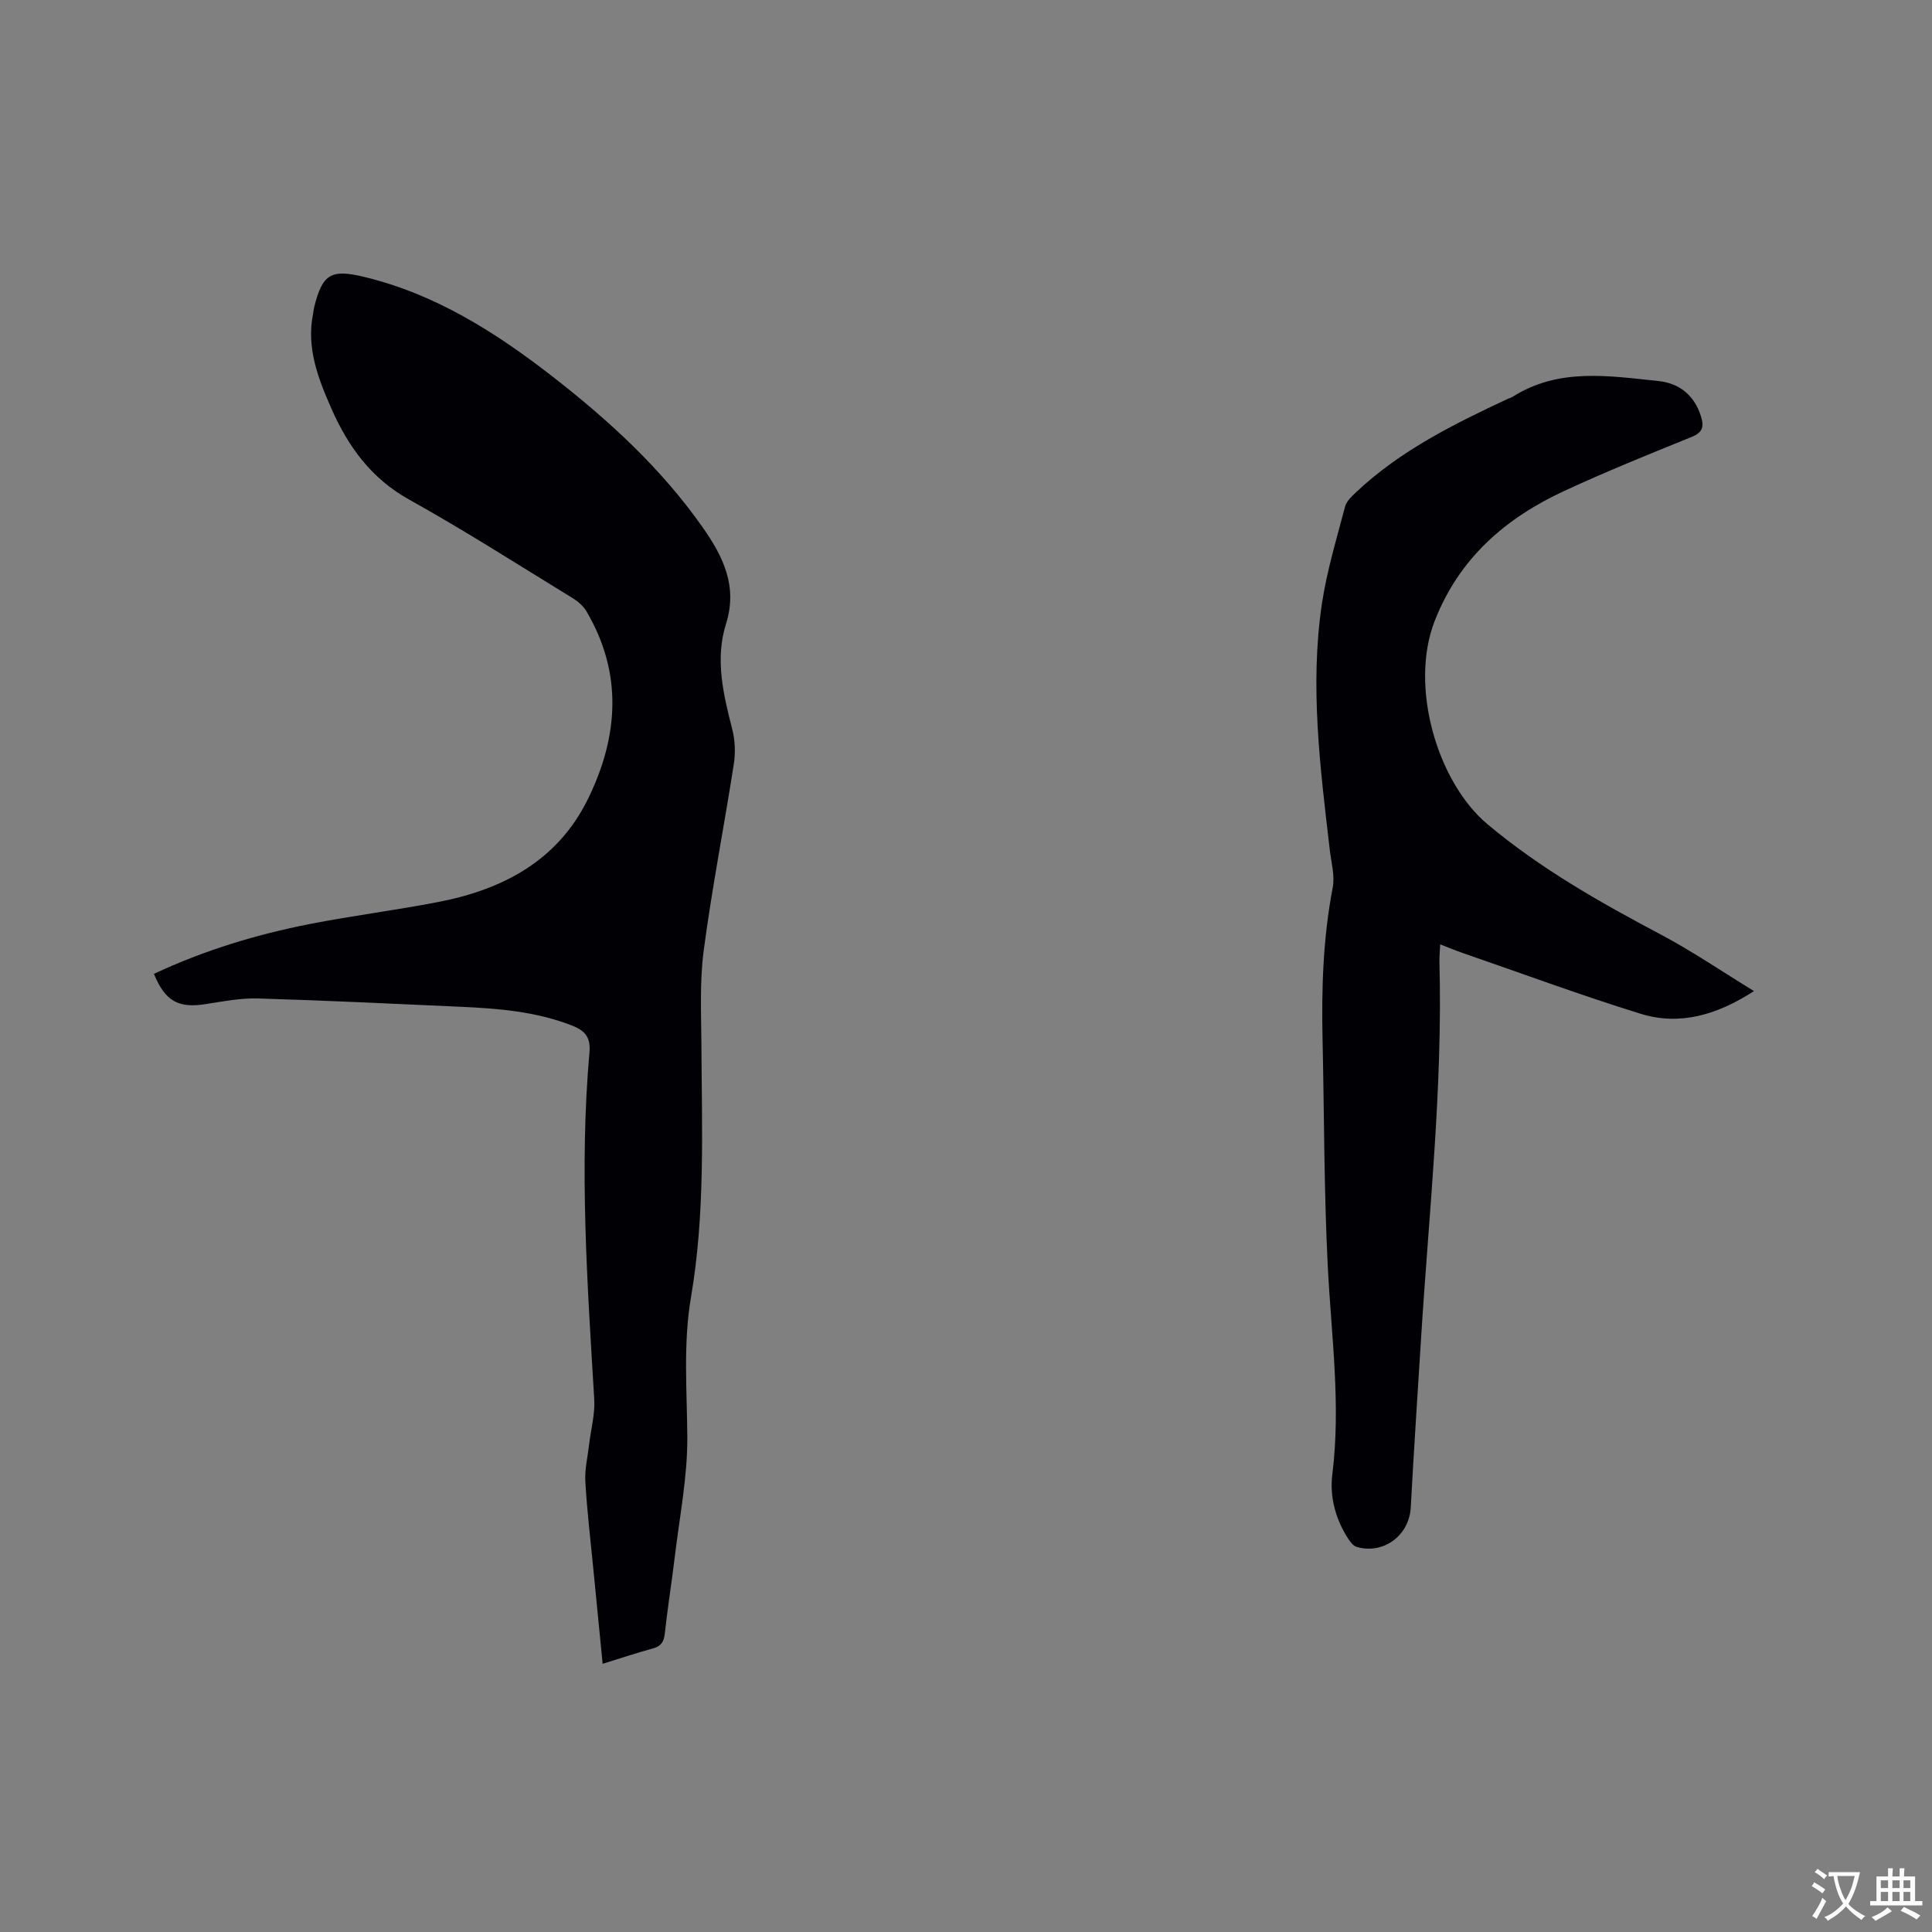
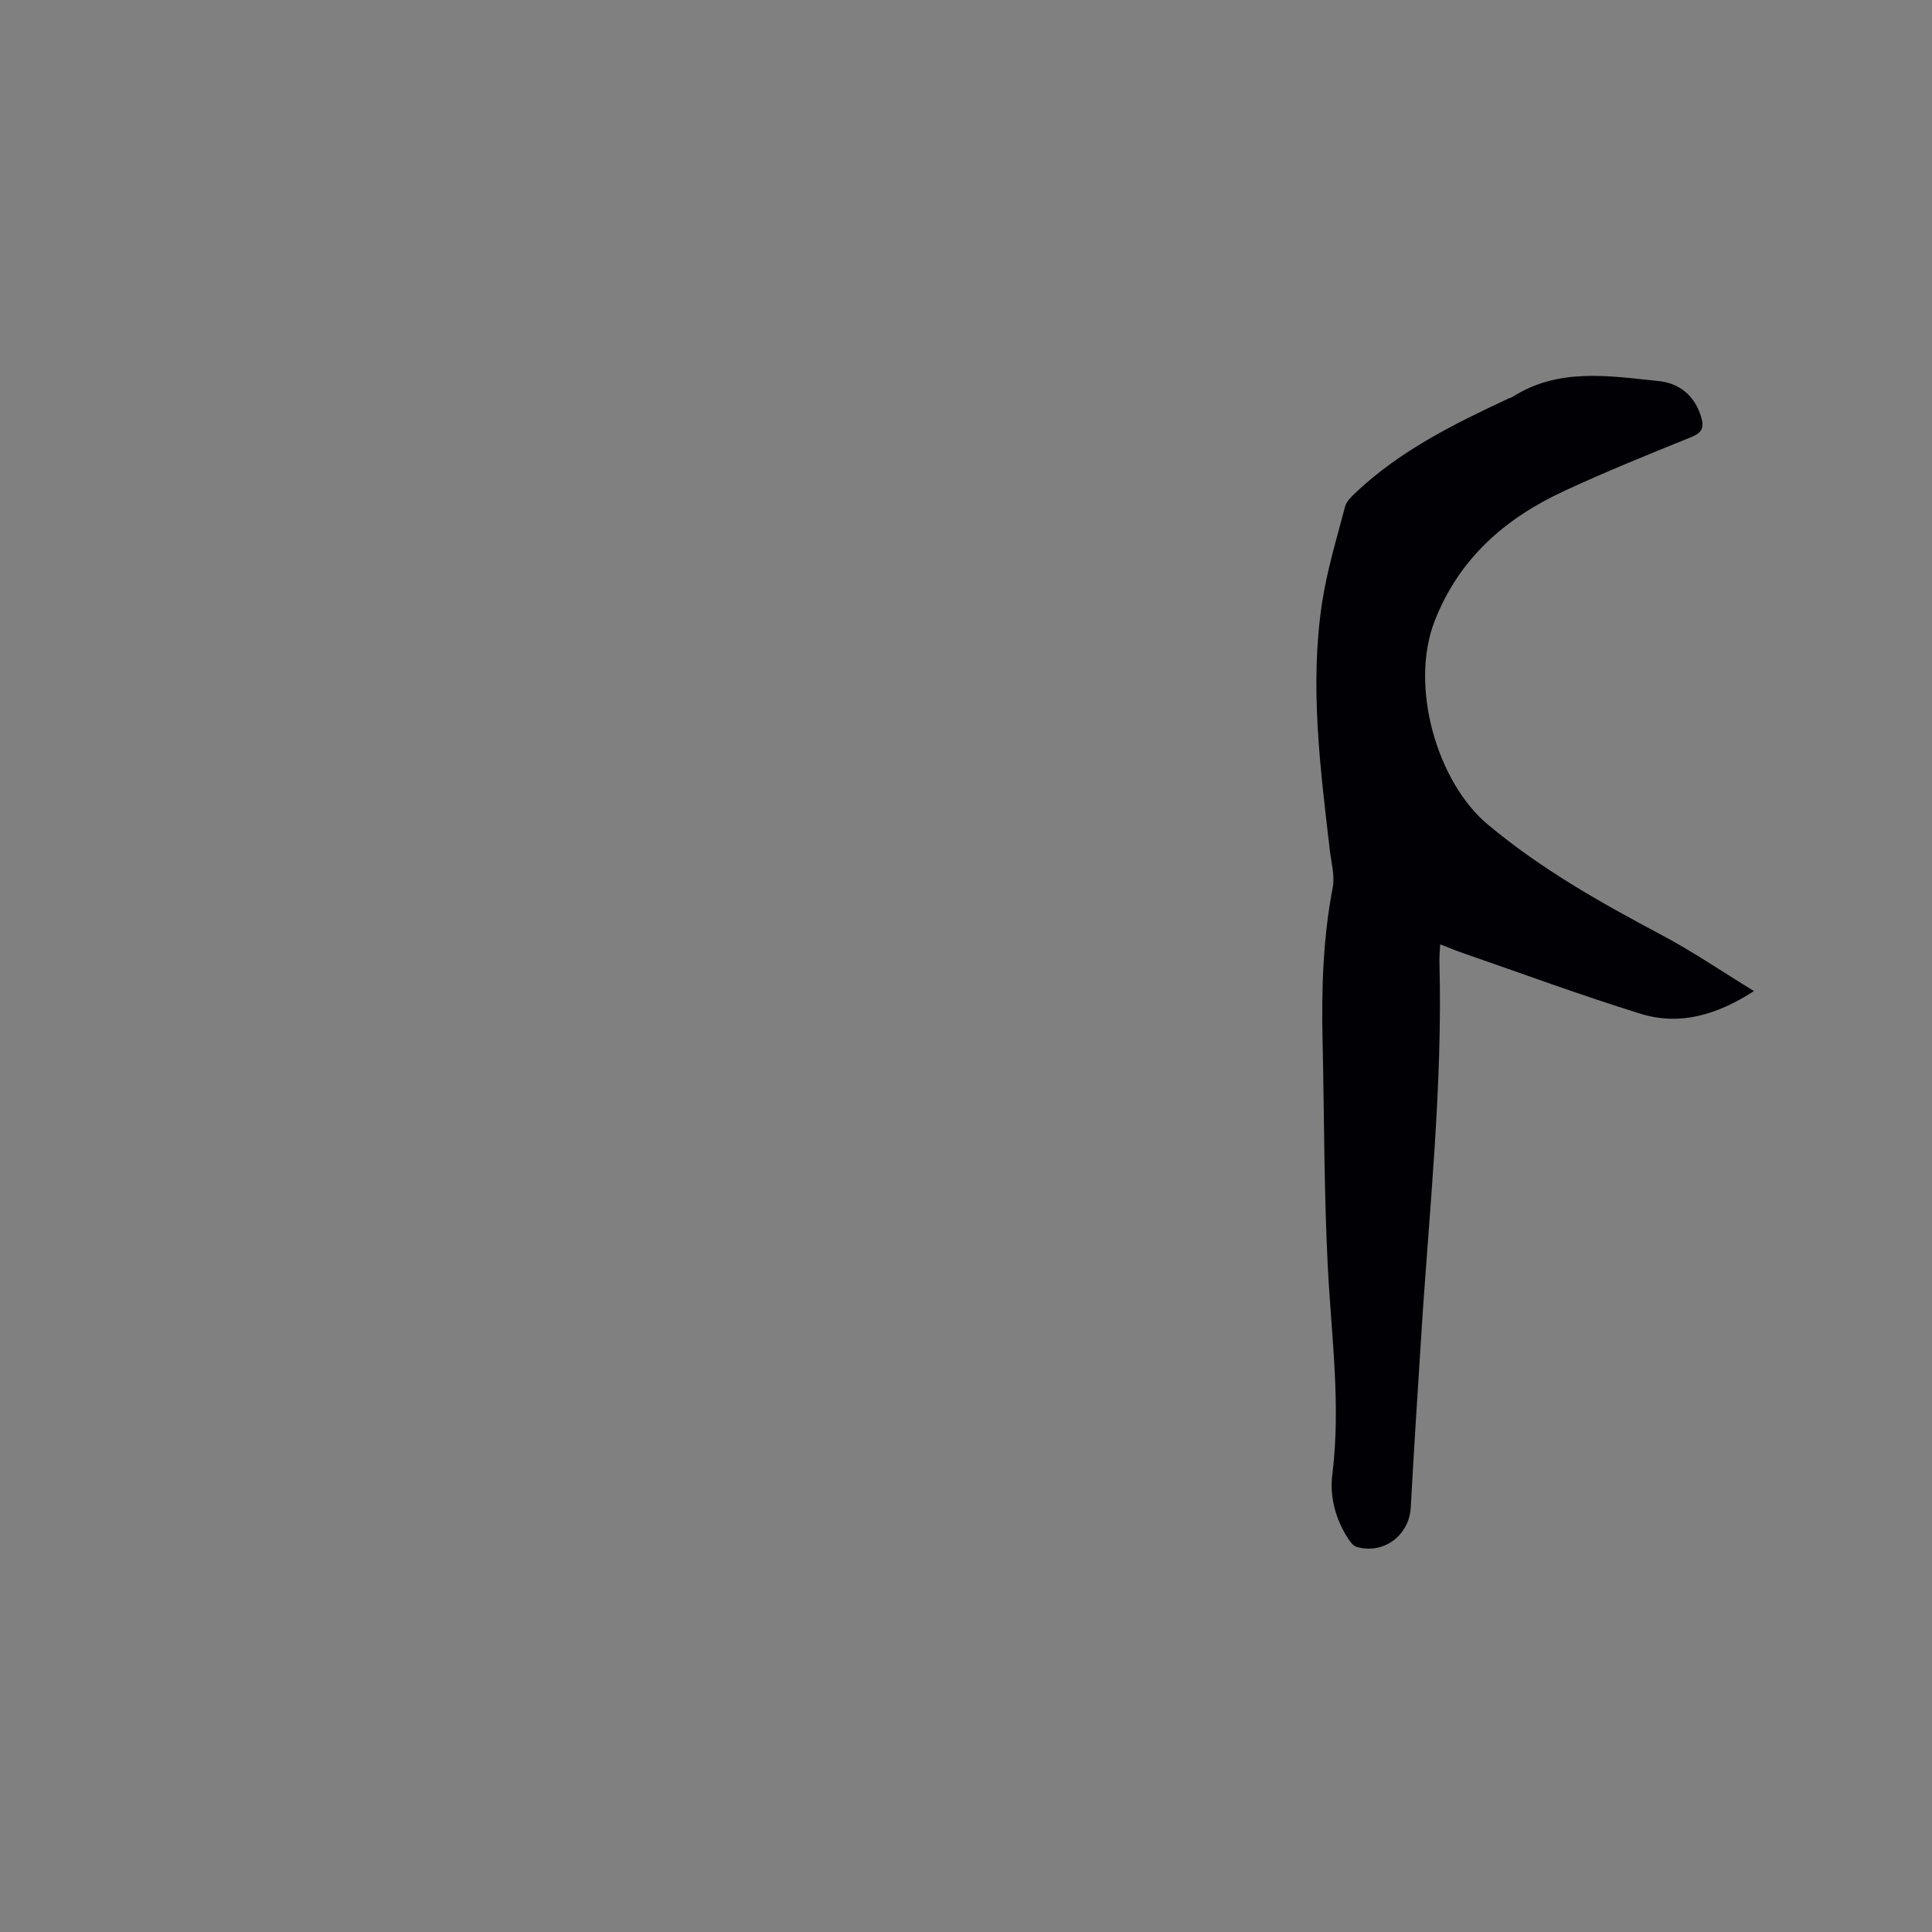
<svg xmlns="http://www.w3.org/2000/svg" enable-background="new 0 0 400 400" viewBox="0 0 400 400">
  <rect x="0" y="0" width="400" height="400" fill="#808080" stroke="none" />
-   <path d="m31.87 201.63c10.3-4.84 21.12-8.14 32.26-10.32 8.83-1.73 17.78-2.85 26.61-4.56 13.38-2.59 24.72-8.55 30.99-21.33 6.32-12.9 7.27-26.01-.33-38.88-.65-1.11-1.79-2.06-2.91-2.75-11.21-6.86-22.28-13.96-33.75-20.34-7.91-4.4-12.67-11-16.15-18.91-2.75-6.25-5.2-12.57-3.76-19.63.08-.41.1-.85.2-1.25 1.72-6.96 3.49-7.99 10.37-6.33 14.77 3.56 27.23 11.48 39.01 20.64 11.67 9.08 22.5 19.01 31.07 31.21 4.28 6.1 7.28 12.22 4.83 20-2.32 7.36-.53 14.61 1.3 21.84.58 2.27.68 4.83.32 7.15-2 12.87-4.52 25.68-6.23 38.58-.86 6.46-.52 13.1-.48 19.65.09 17.39.8 34.84-2.14 52.05-1.67 9.75-.84 19.36-.78 29.08.05 8.2-1.59 16.41-2.57 24.61-.64 5.36-1.51 10.7-2.09 16.07-.19 1.75-.78 2.62-2.47 3.08-3.36.92-6.67 2.03-10.4 3.18-.66-6.7-1.3-13.18-1.93-19.67-.58-6.01-1.31-12.02-1.65-18.05-.15-2.56.49-5.17.79-7.75.36-3.1 1.24-6.23 1.05-9.3-1.43-23.92-3.11-47.84-.99-71.79.29-3.22-.98-4.56-3.65-5.6-7.44-2.89-15.23-3.52-23.08-3.87-13.96-.63-27.93-1.31-41.9-1.72-3.56-.1-7.17.59-10.71 1.15-5.74.94-8.5-.55-10.83-6.24z" fill="#010105" />
  <path d="m363.14 205.19c-7.66 4.95-15.34 7.21-23.47 4.7-12.41-3.84-24.62-8.37-36.91-12.61-1.39-.48-2.74-1.05-4.58-1.76-.07 1.39-.19 2.48-.16 3.57.7 26.03-2.17 51.88-3.79 77.79-.74 11.74-1.51 23.48-2.15 35.23-.31 5.77-5.61 9.78-11.2 8.16-.68-.2-1.29-.99-1.72-1.65-2.65-4.05-3.89-8.71-3.32-13.33 1.81-14.46-.21-28.76-.94-43.13-.79-15.66-.73-31.36-1.08-47.04-.23-10.51.11-20.95 2.1-31.33.48-2.49-.3-5.24-.61-7.87-1.97-16.96-4.17-33.94-1.61-51 1.02-6.77 3.04-13.39 4.78-20.03.29-1.11 1.35-2.1 2.25-2.95 9.16-8.65 20.27-14.14 31.52-19.4.29-.13.62-.19.88-.36 9.53-6.09 19.96-4.35 30.23-3.29 4.27.44 7.4 2.89 8.79 7.25.69 2.18.41 3.39-1.95 4.34-8.83 3.57-17.67 7.15-26.31 11.15-12.2 5.65-21.78 13.92-26.86 26.95-5.26 13.5.51 33.33 10.95 42.08 11.01 9.22 23.26 16.14 35.82 22.8 6.51 3.44 12.63 7.62 19.34 11.73z" fill="#010105" />
  <g fill="#fafbfa">
-     <path d="m377.9 391.2c-.2.3-.4.5-.6.8-.7-.6-1.4-1-2.2-1.5.2-.3.4-.5.5-.8.6.4 1.4.8 2.3 1.5zm-1.8 6.1c-.2-.2-.5-.4-.9-.6.4-.6.8-1.2 1.2-1.9s.7-1.3.9-1.9c.3.3.5.5.8.7-.7 1.3-1.4 2.6-2 3.7zm2.2-9c-.3.3-.5.5-.6.8-.6-.6-1.3-1.1-2-1.5.3-.3.5-.5.6-.7.6.5 1.3.9 2 1.4zm.3.2v-.9h2 4.5c-.3 1.3-.6 2.5-1 3.6s-.9 2.1-1.4 3c.4.5 1 1 1.6 1.4s1.2.8 1.9 1.1c-.3.2-.5.4-.8.8-.4-.3-1-.7-1.6-1.2s-1.2-1.1-1.6-1.6c-.5.6-1.1 1.1-1.7 1.6s-1.4.9-2.1 1.4c-.1-.3-.3-.5-.7-.8.6-.2 1.2-.5 1.9-1s1.4-1.1 2-1.8c-.5-.8-.9-1.6-1.2-2.5s-.6-2-.8-3.2c-.4.1-.7.1-1 .1zm2.5 2.7c.3 1 .7 1.7 1 2.2.3-.5.6-1.1 1-2s.6-1.9.9-3h-3.2-.4c.1.9.3 1.8.7 2.8z" />
-     <path d="m396.5 388.5v1.5 3.6h1.5v.9c-.4 0-1 0-1.7 0h-7.9c-.5 0-.9 0-1.2 0v-.9h1.3v-3.5c0-.7 0-1.2 0-1.6h2.4c0-.8 0-1.4 0-1.7h1c0 .3-.1.8-.1 1.7h1.5c0-.8 0-1.4 0-1.7h1c0 .3-.1.9-.1 1.7zm-8.2 9.2c-.2-.3-.5-.5-.8-.8.8-.3 1.4-.6 1.9-.9s1-.7 1.4-1.1c.3.3.6.5.9.8-1.6 1-2.8 1.6-3.4 2zm2.6-6.8v-1.6h-1.5v1.6zm0 2.7v-1.9h-1.5v1.9zm2.4-2.7v-1.6h-1.5v1.6zm0 2.7v-1.9h-1.5v1.9zm.2 2 .7-.8c.4.2.9.5 1.6.8s1.3.7 1.8 1c-.3.3-.5.5-.8.8-.4-.3-1.5-1-3.3-1.8zm2-4.7v-1.6h-1.4v1.6zm0 2.7v-1.9h-1.4v1.9z" />
-   </g>
+     </g>
</svg>